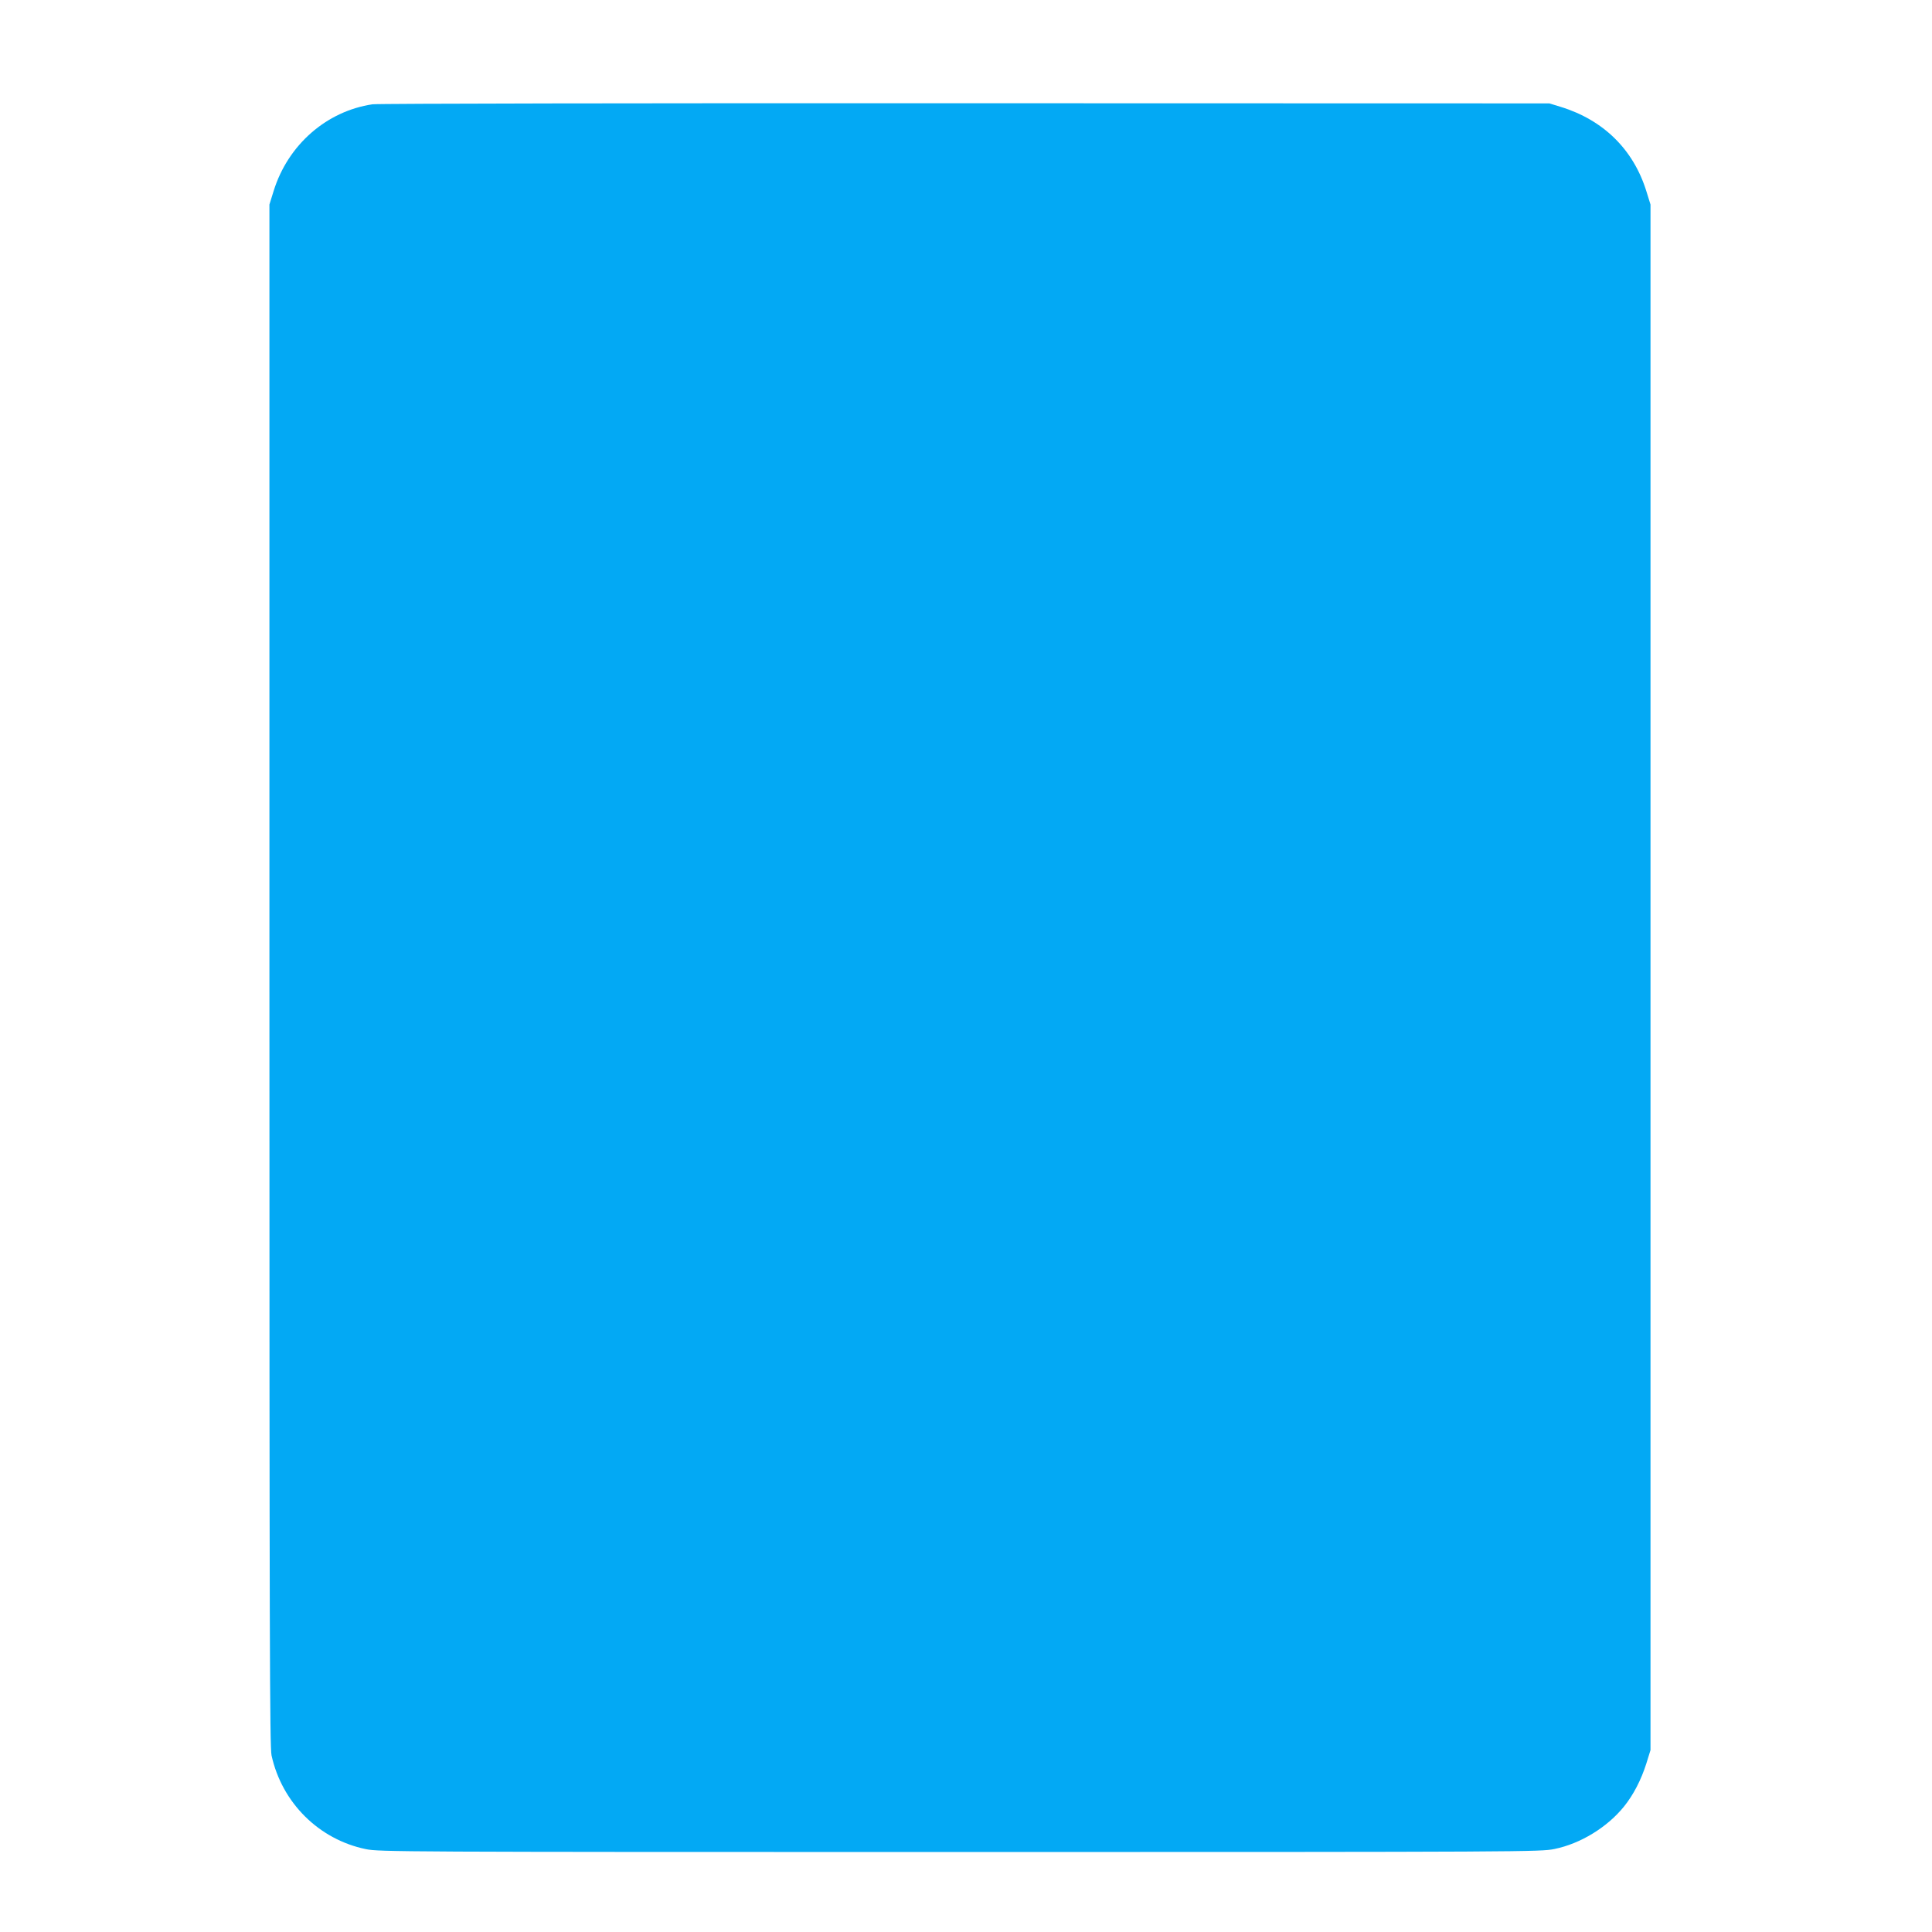
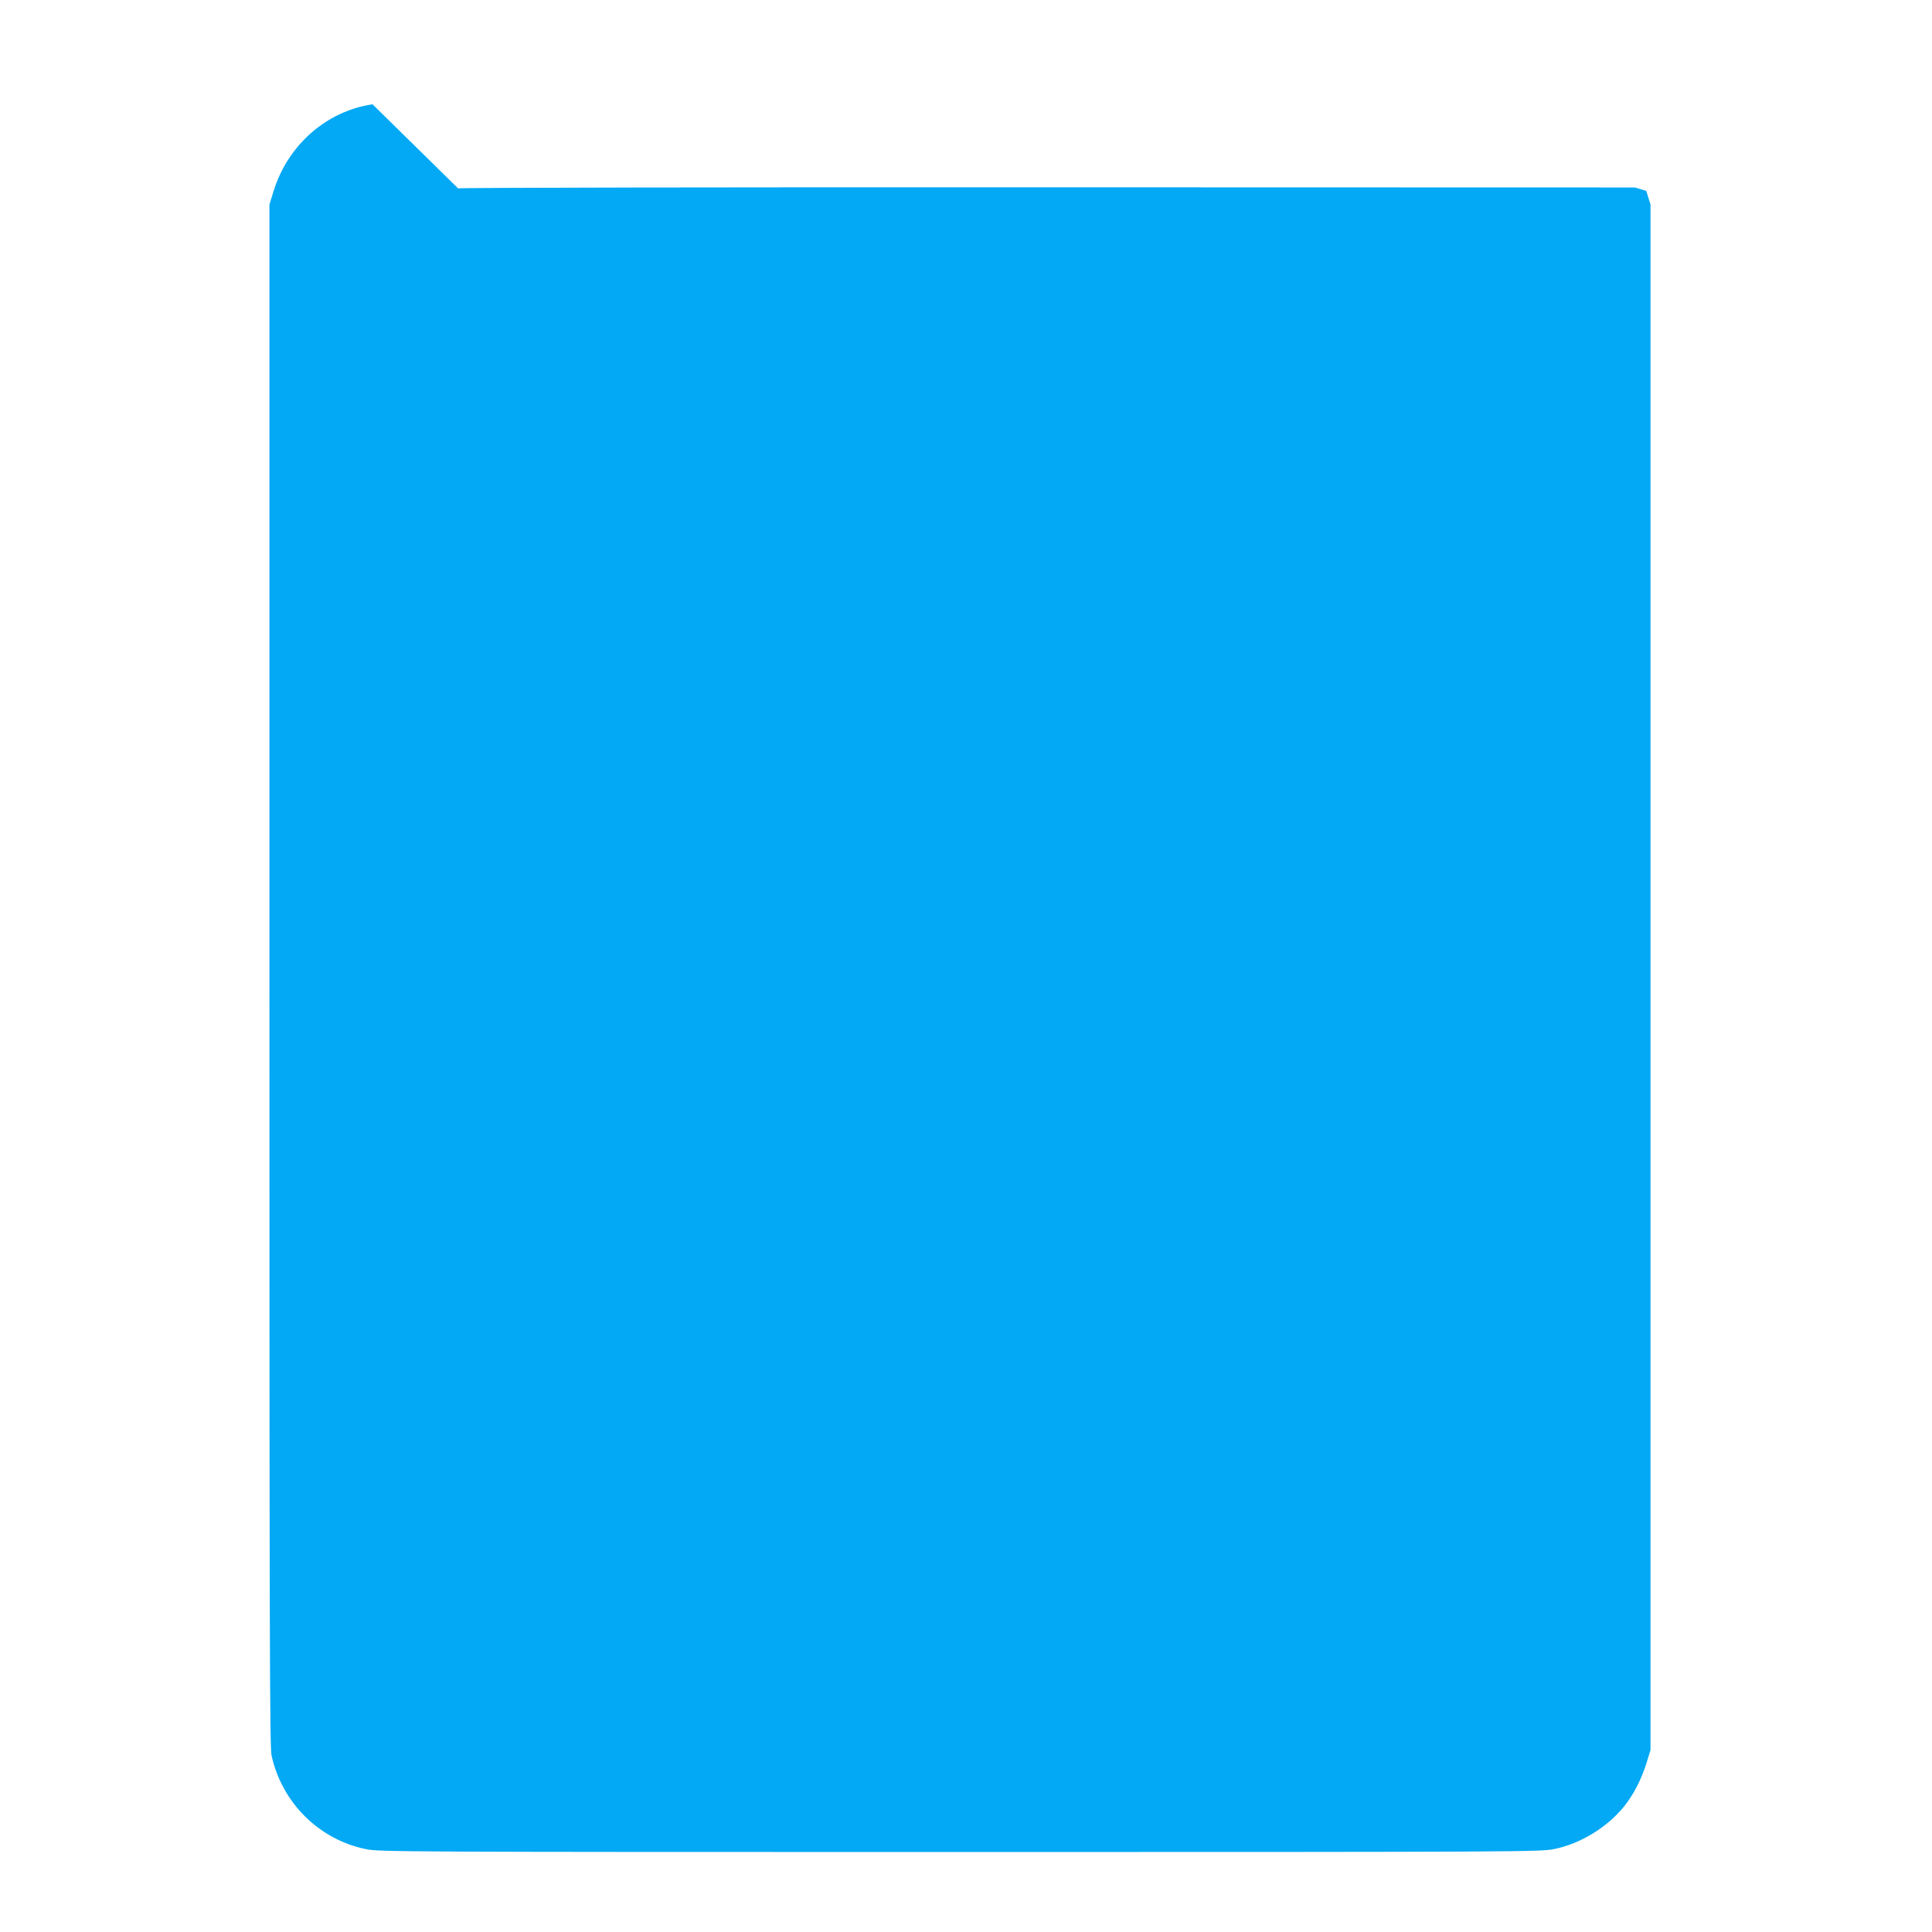
<svg xmlns="http://www.w3.org/2000/svg" version="1.0" width="1280pt" height="1280pt" viewBox="0 0 1280 1280" preserveAspectRatio="xMidYMid meet">
  <g transform="translate(0,1280) scale(0.1,-0.1)" fill="#03a9f4" stroke="none">
-     <path d="M2468 12109 c-304 -45 -560 -268 -655 -574 l-28 -90 0 -5105 c0 -4392 2 -5114 14 -5170 69 -314 314 -557 625 -621 88 -18 219 -19 3936 -19 3765 0 3847 1 3939 20 172 35 350 144 461 282 62 77 113 176 147 283 l28 90 0 5120 0 5120 -28 90 c-86 275 -284 470 -567 557 l-75 23 -3870 1 c-2128 1 -3896 -2 -3927 -7z" />
+     <path d="M2468 12109 c-304 -45 -560 -268 -655 -574 l-28 -90 0 -5105 c0 -4392 2 -5114 14 -5170 69 -314 314 -557 625 -621 88 -18 219 -19 3936 -19 3765 0 3847 1 3939 20 172 35 350 144 461 282 62 77 113 176 147 283 l28 90 0 5120 0 5120 -28 90 l-75 23 -3870 1 c-2128 1 -3896 -2 -3927 -7z" />
  </g>
</svg>